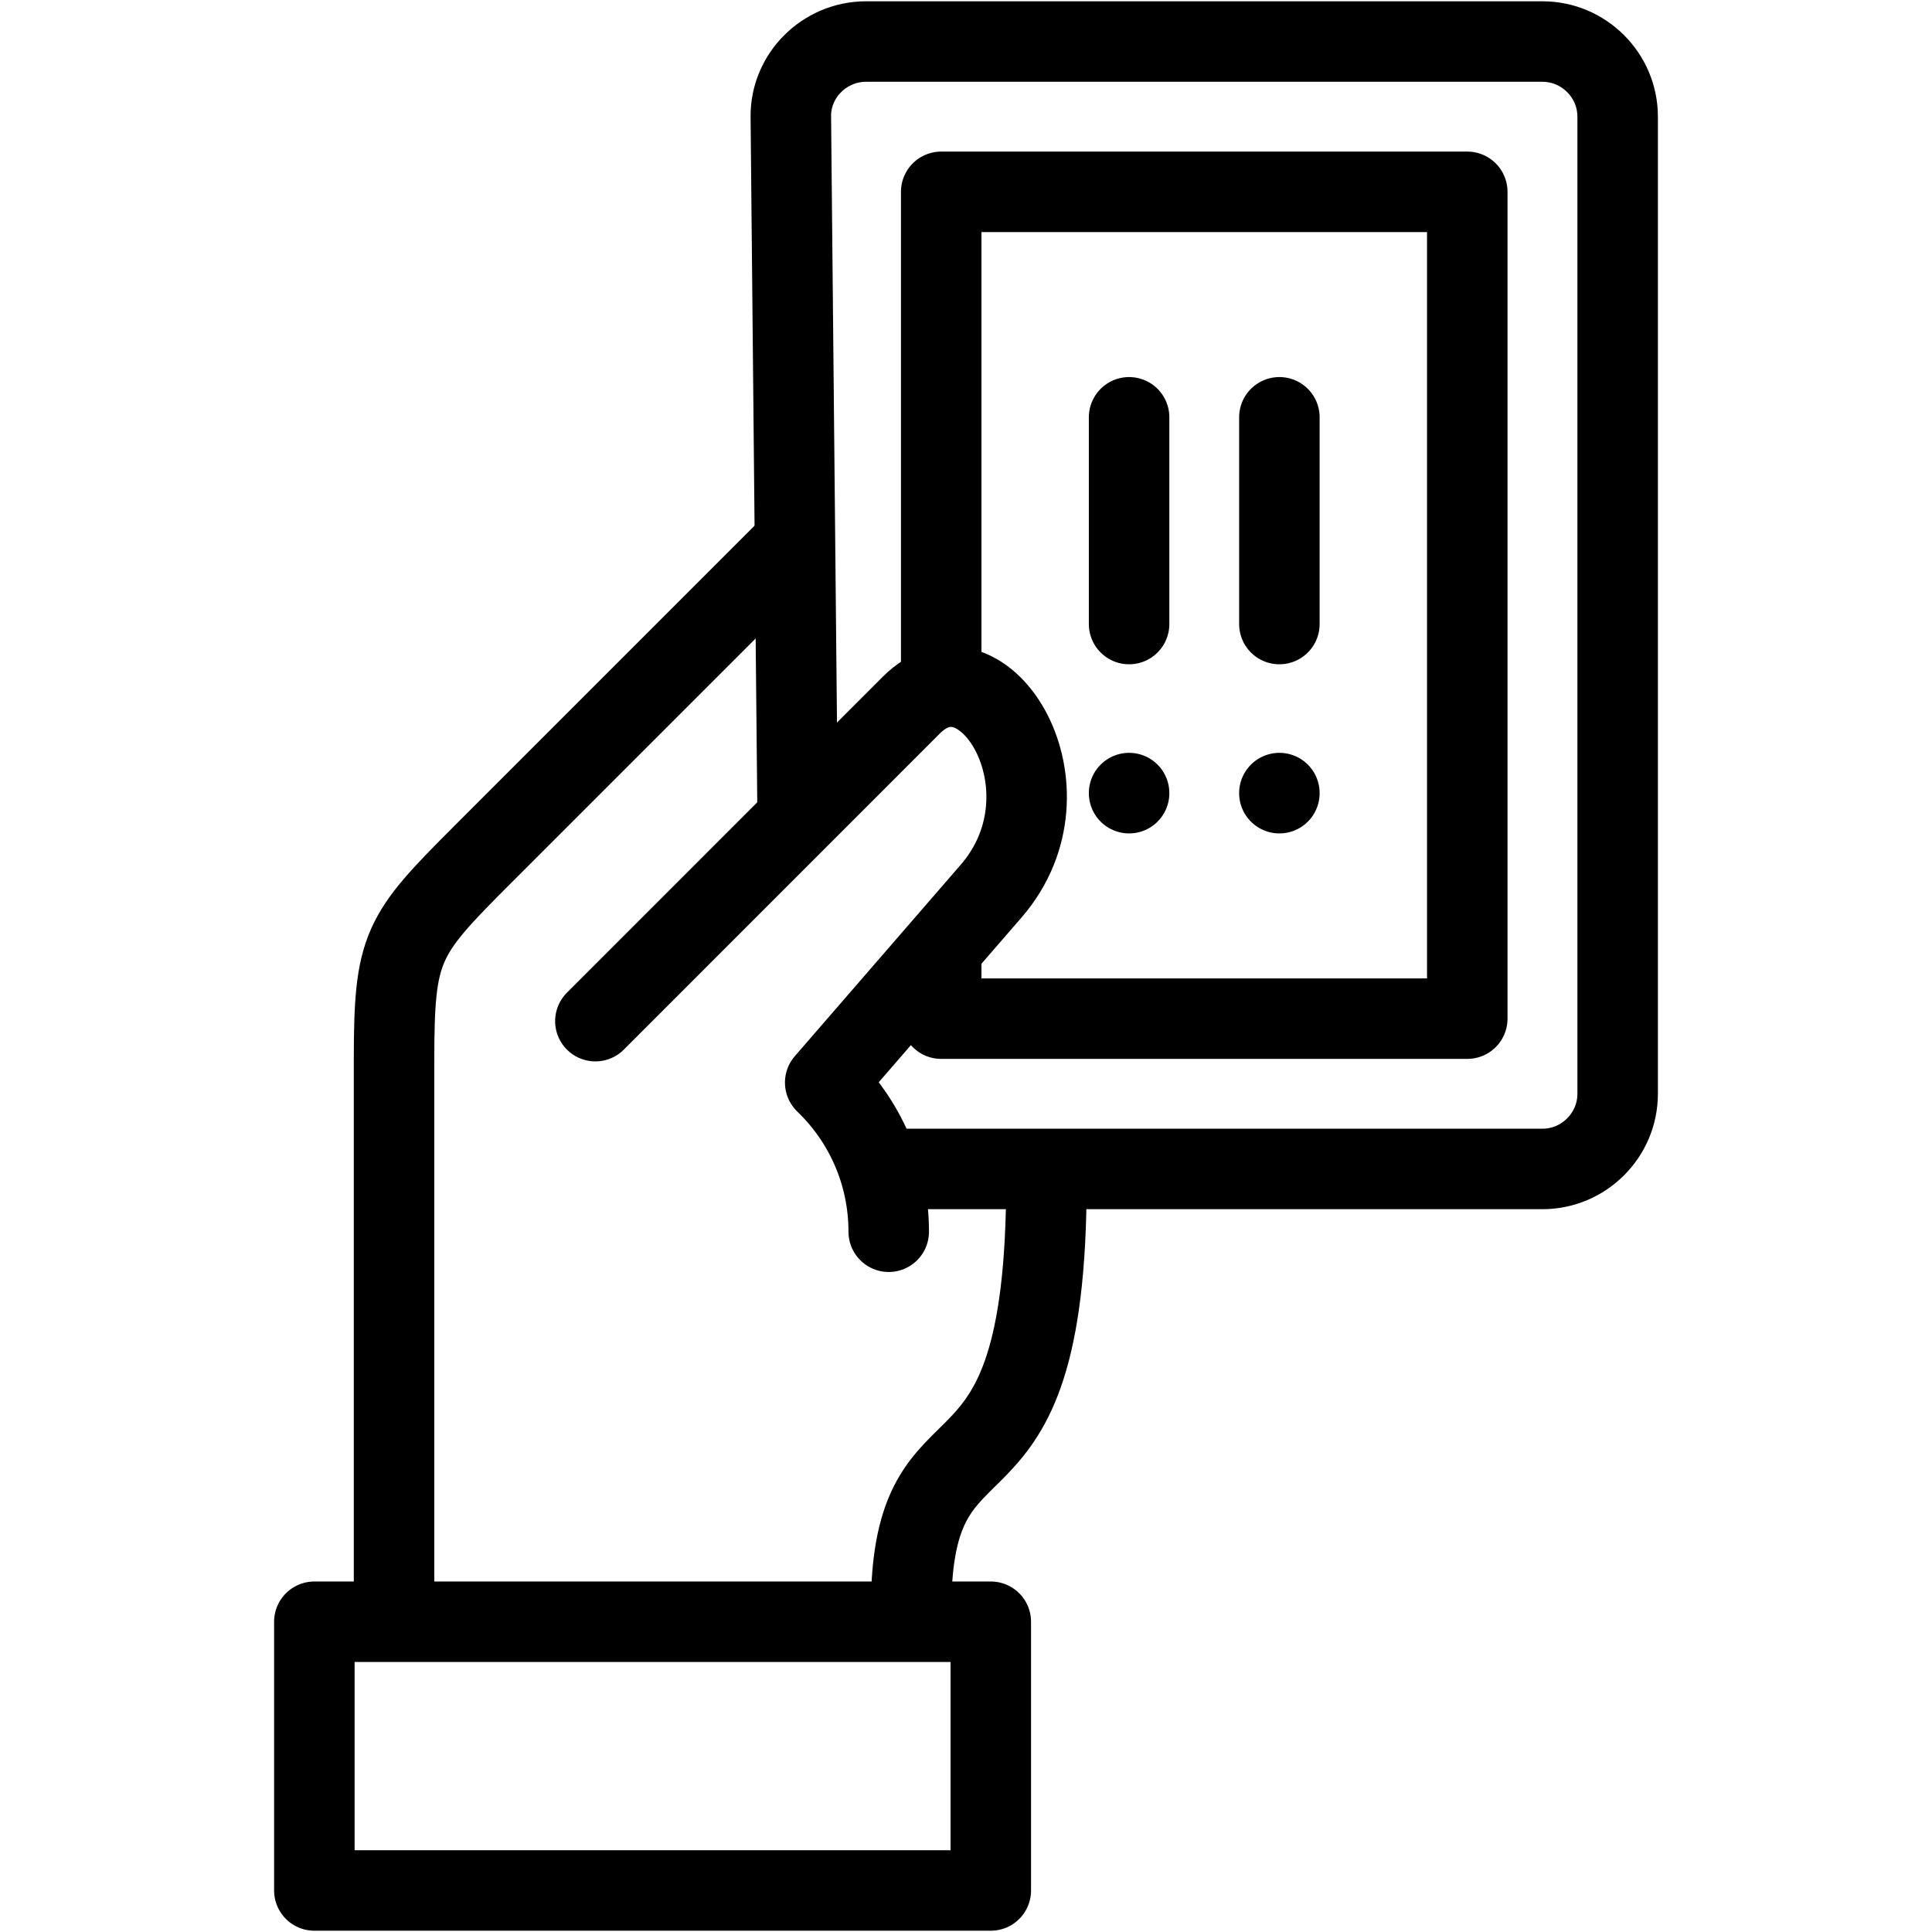
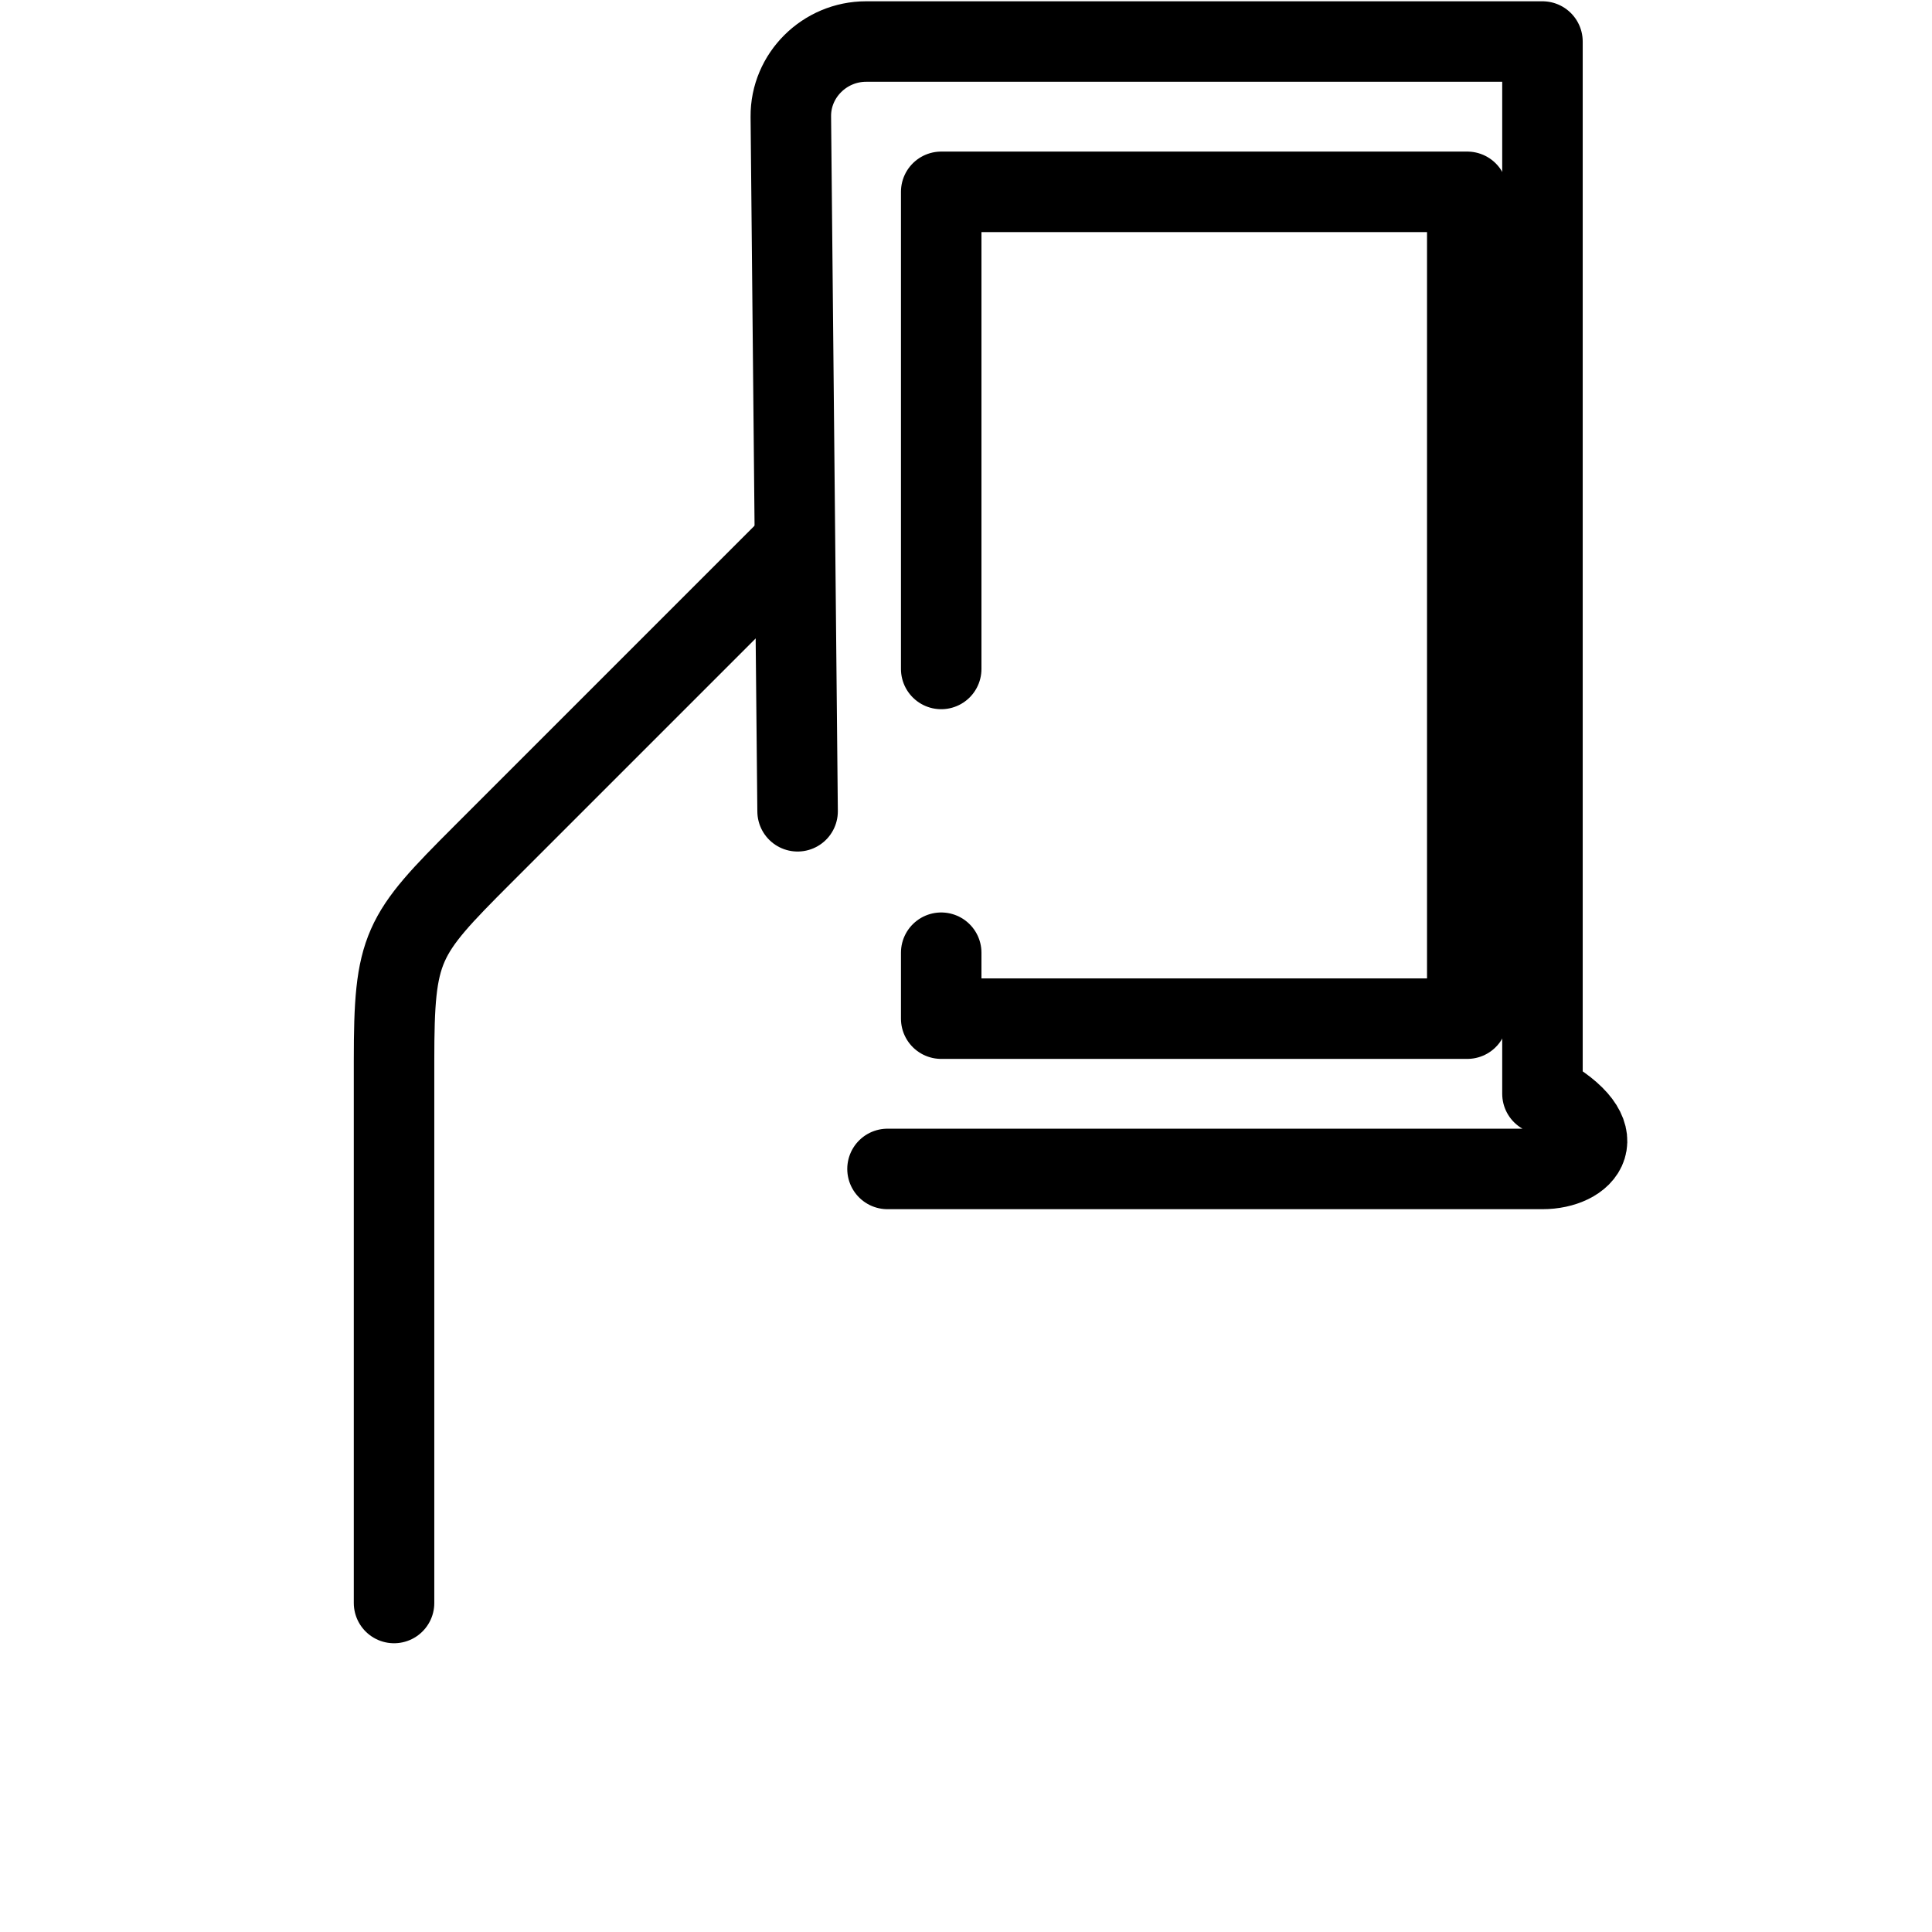
<svg xmlns="http://www.w3.org/2000/svg" width="24" height="24" viewBox="0 0 24 24" fill="none">
-   <path d="M9.908 10.078L9.824 1.449C9.819 0.936 10.244 0.516 10.758 0.516H19.161C19.675 0.516 20.095 0.936 20.095 1.449V13.587C20.095 14.101 19.675 14.521 19.161 14.521H11.025" stroke="black" stroke-miterlimit="22.926" stroke-linecap="round" stroke-linejoin="round" />
+   <path d="M9.908 10.078L9.824 1.449C9.819 0.936 10.244 0.516 10.758 0.516H19.161V13.587C20.095 14.101 19.675 14.521 19.161 14.521H11.025" stroke="black" stroke-miterlimit="22.926" stroke-linecap="round" stroke-linejoin="round" />
  <path d="M11.692 8.31V2.383H18.227V12.654H11.692V11.835" stroke="black" stroke-miterlimit="22.926" stroke-linecap="round" stroke-linejoin="round" />
-   <path d="M7.396 12.685L11.321 8.759C12.217 7.863 13.412 9.801 12.312 11.07L10.251 13.448C10.738 13.916 11.04 14.573 11.04 15.301" stroke="black" stroke-miterlimit="22.926" stroke-linecap="round" stroke-linejoin="round" />
  <path d="M9.85 6.761C8.171 8.44 7.671 8.94 5.992 10.619C4.986 11.625 4.895 11.756 4.895 13.179V19.913" stroke="black" stroke-miterlimit="22.926" stroke-linecap="round" stroke-linejoin="round" />
-   <path d="M12.999 14.673C12.999 19.075 11.318 17.263 11.318 19.995" stroke="black" stroke-miterlimit="22.926" stroke-linecap="round" stroke-linejoin="round" />
-   <path d="M12.308 20.146H3.905V23.484H12.308V20.146Z" stroke="black" stroke-miterlimit="22.926" stroke-linecap="round" stroke-linejoin="round" />
-   <path d="M14.026 9.853V9.852M14.026 7.752V5.184" stroke="black" stroke-miterlimit="22.926" stroke-linecap="round" stroke-linejoin="round" />
-   <path d="M15.893 9.853V9.852M15.893 7.752V5.184" stroke="black" stroke-miterlimit="22.926" stroke-linecap="round" stroke-linejoin="round" />
</svg>